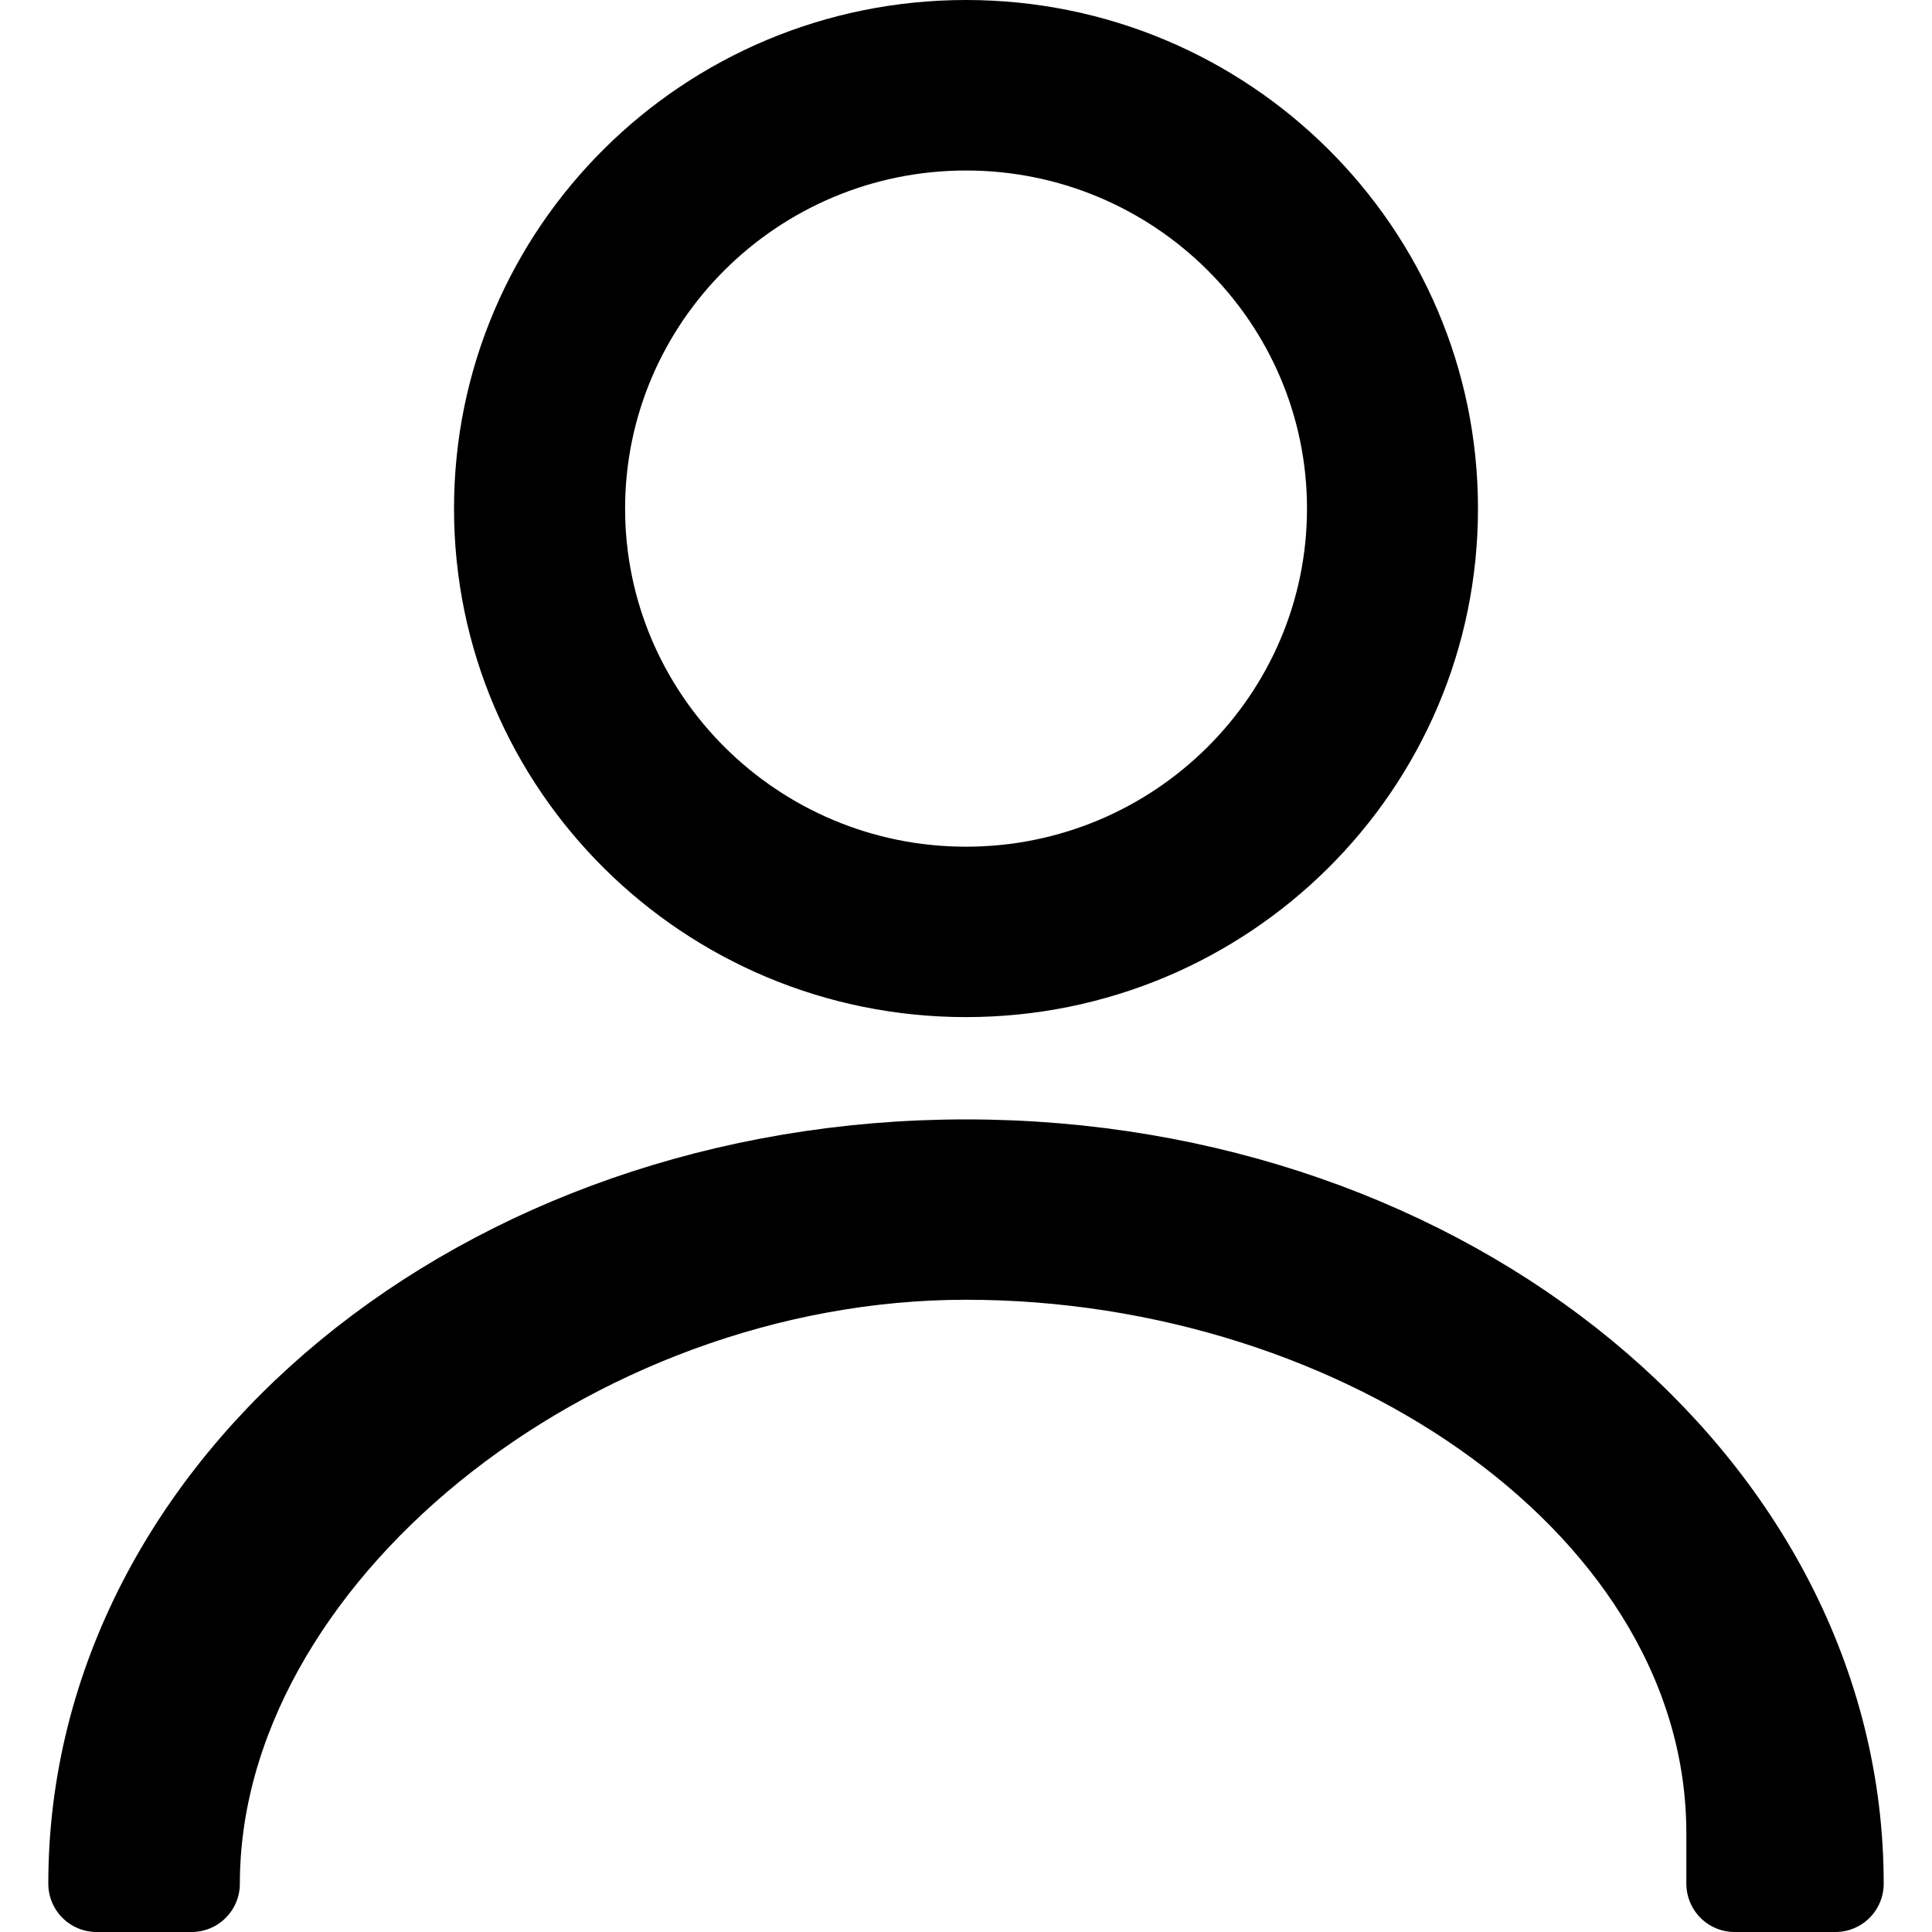
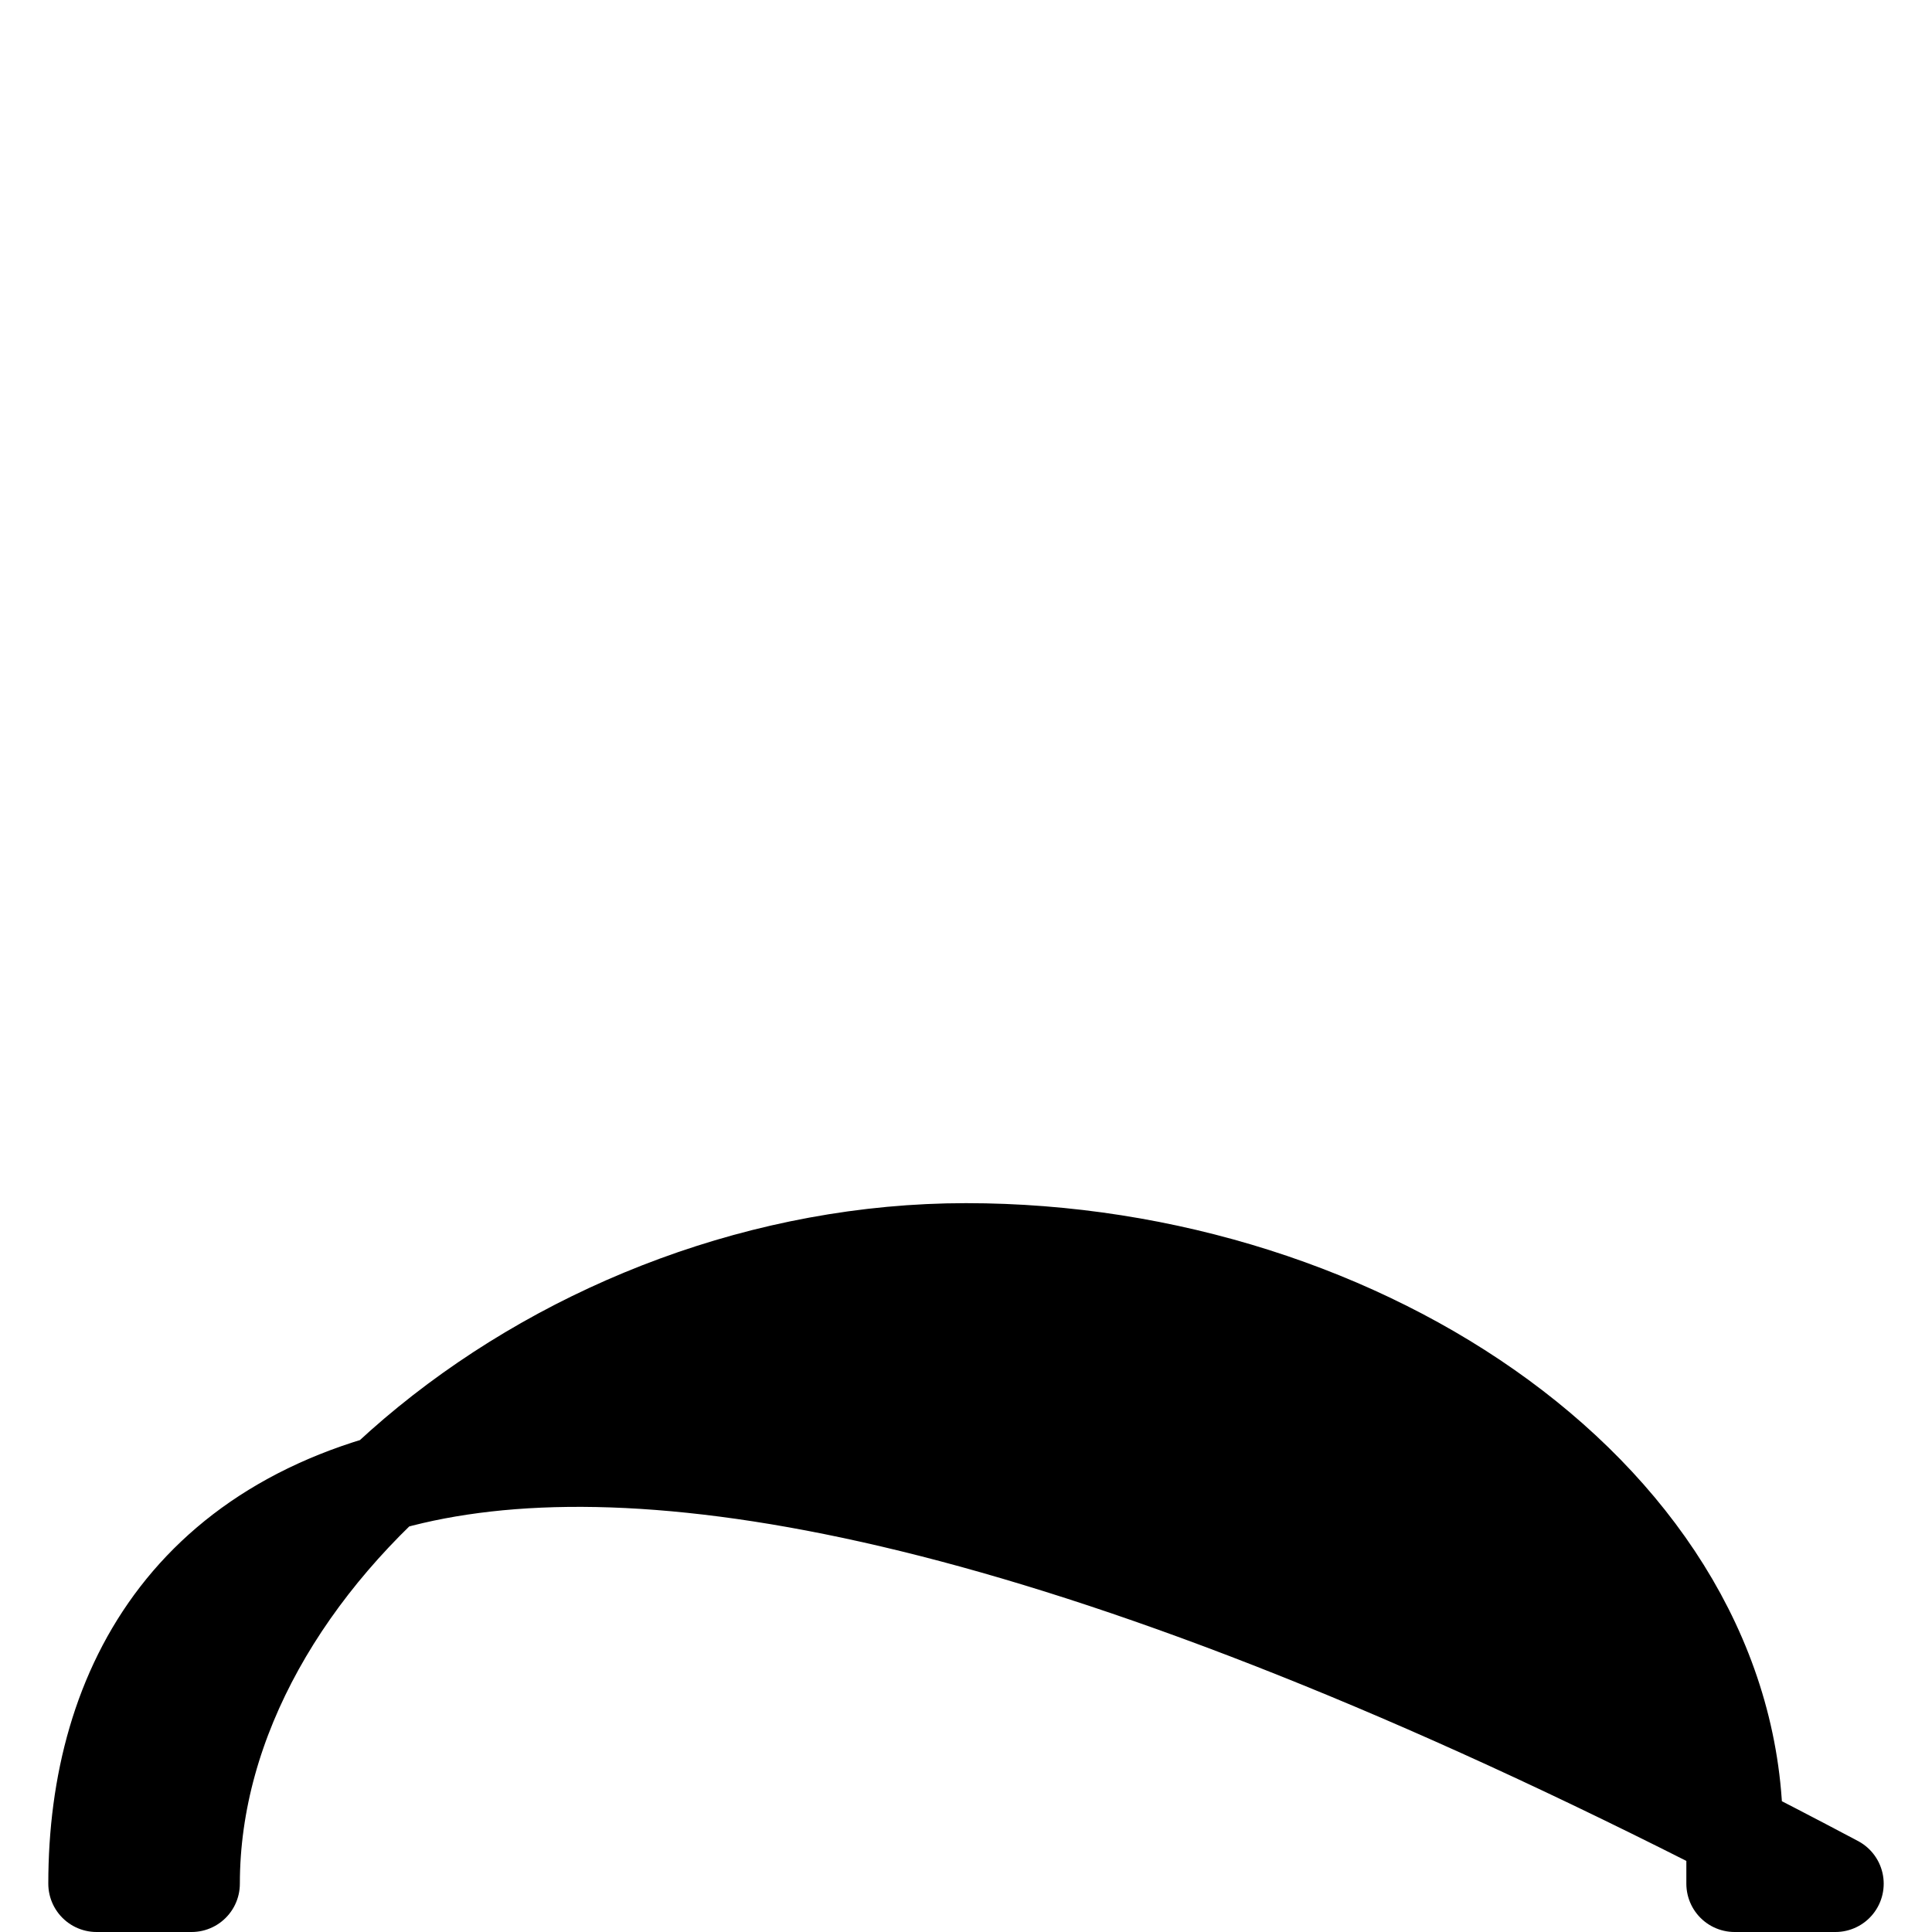
<svg xmlns="http://www.w3.org/2000/svg" width="20" height="20" viewBox="0 0 20 20" fill="none">
-   <path fill-rule="evenodd" clip-rule="evenodd" d="M17.957 19.5H19C19 15.406 14.971 12.088 10 12.088C5.029 12.088 1 15.406 1 19.5H1.983C1.983 16.094 5.864 12.955 10 12.955C14.136 12.955 17.957 15.573 17.957 18.978V19.5Z" fill="black" stroke="black" stroke-linecap="round" stroke-linejoin="round" />
-   <path fill-rule="evenodd" clip-rule="evenodd" d="M10 1.265C12.222 1.265 14.03 3.059 14.03 5.265C14.03 7.47 12.222 9.265 10 9.265C7.778 9.265 5.971 7.47 5.971 5.265C5.971 3.059 7.778 1.265 10 1.265ZM10 10.029C12.651 10.029 14.8 7.896 14.8 5.265C14.8 2.633 12.651 0.5 10 0.5C7.349 0.5 5.2 2.633 5.2 5.265C5.2 7.896 7.349 10.029 10 10.029Z" fill="black" />
-   <path d="M10 0.765C9.724 0.765 9.5 0.989 9.5 1.265C9.5 1.541 9.724 1.765 10 1.765V0.765ZM10 1.765C10.276 1.765 10.5 1.541 10.5 1.265C10.5 0.989 10.276 0.765 10 0.765V1.765ZM10 9.529C9.724 9.529 9.5 9.753 9.5 10.029C9.5 10.306 9.724 10.529 10 10.529V9.529ZM10 10.529C10.276 10.529 10.5 10.306 10.5 10.029C10.5 9.753 10.276 9.529 10 9.529V10.529ZM10 1.765C11.95 1.765 13.53 3.339 13.53 5.265H14.53C14.53 2.779 12.495 0.765 10 0.765V1.765ZM13.53 5.265C13.53 7.191 11.95 8.765 10 8.765V9.765C12.495 9.765 14.53 7.75 14.53 5.265H13.53ZM10 8.765C8.051 8.765 6.471 7.191 6.471 5.265H5.471C5.471 7.75 7.506 9.765 10 9.765V8.765ZM6.471 5.265C6.471 3.339 8.051 1.765 10 1.765V0.765C7.506 0.765 5.471 2.779 5.471 5.265H6.471ZM10 10.529C12.924 10.529 15.3 8.176 15.3 5.265H14.3C14.3 7.617 12.379 9.529 10 9.529V10.529ZM15.3 5.265C15.3 2.354 12.924 0 10 0V1C12.379 1 14.3 2.913 14.3 5.265H15.3ZM10 0C7.077 0 4.7 2.354 4.7 5.265H5.7C5.7 2.913 7.622 1 10 1V0ZM4.7 5.265C4.7 8.176 7.077 10.529 10 10.529V9.529C7.622 9.529 5.7 7.617 5.7 5.265H4.7Z" fill="black" />
+   <path fill-rule="evenodd" clip-rule="evenodd" d="M17.957 19.5H19C5.029 12.088 1 15.406 1 19.5H1.983C1.983 16.094 5.864 12.955 10 12.955C14.136 12.955 17.957 15.573 17.957 18.978V19.5Z" fill="black" stroke="black" stroke-linecap="round" stroke-linejoin="round" />
</svg>